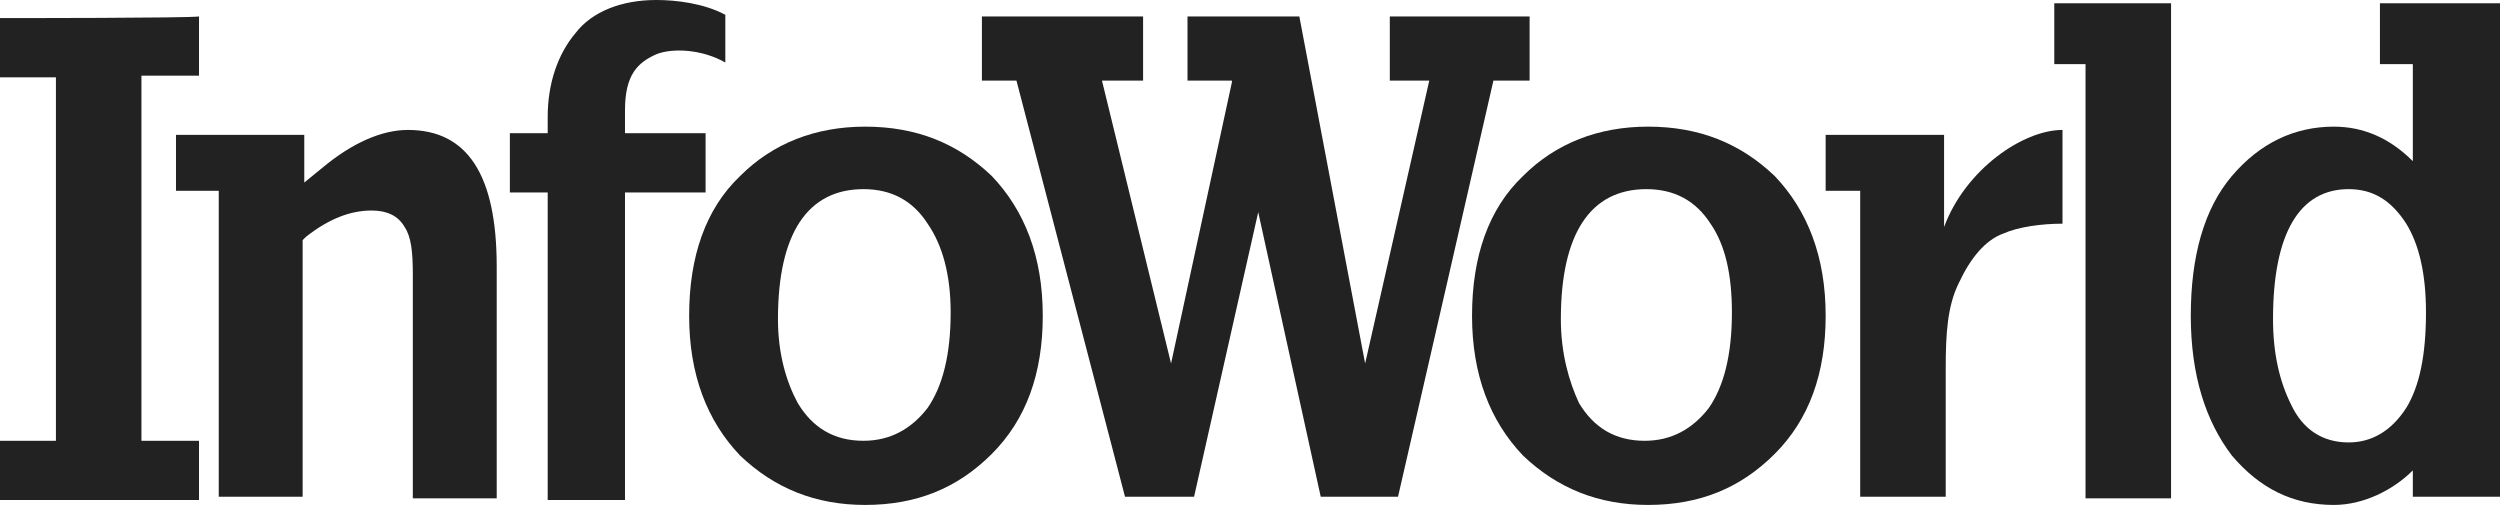
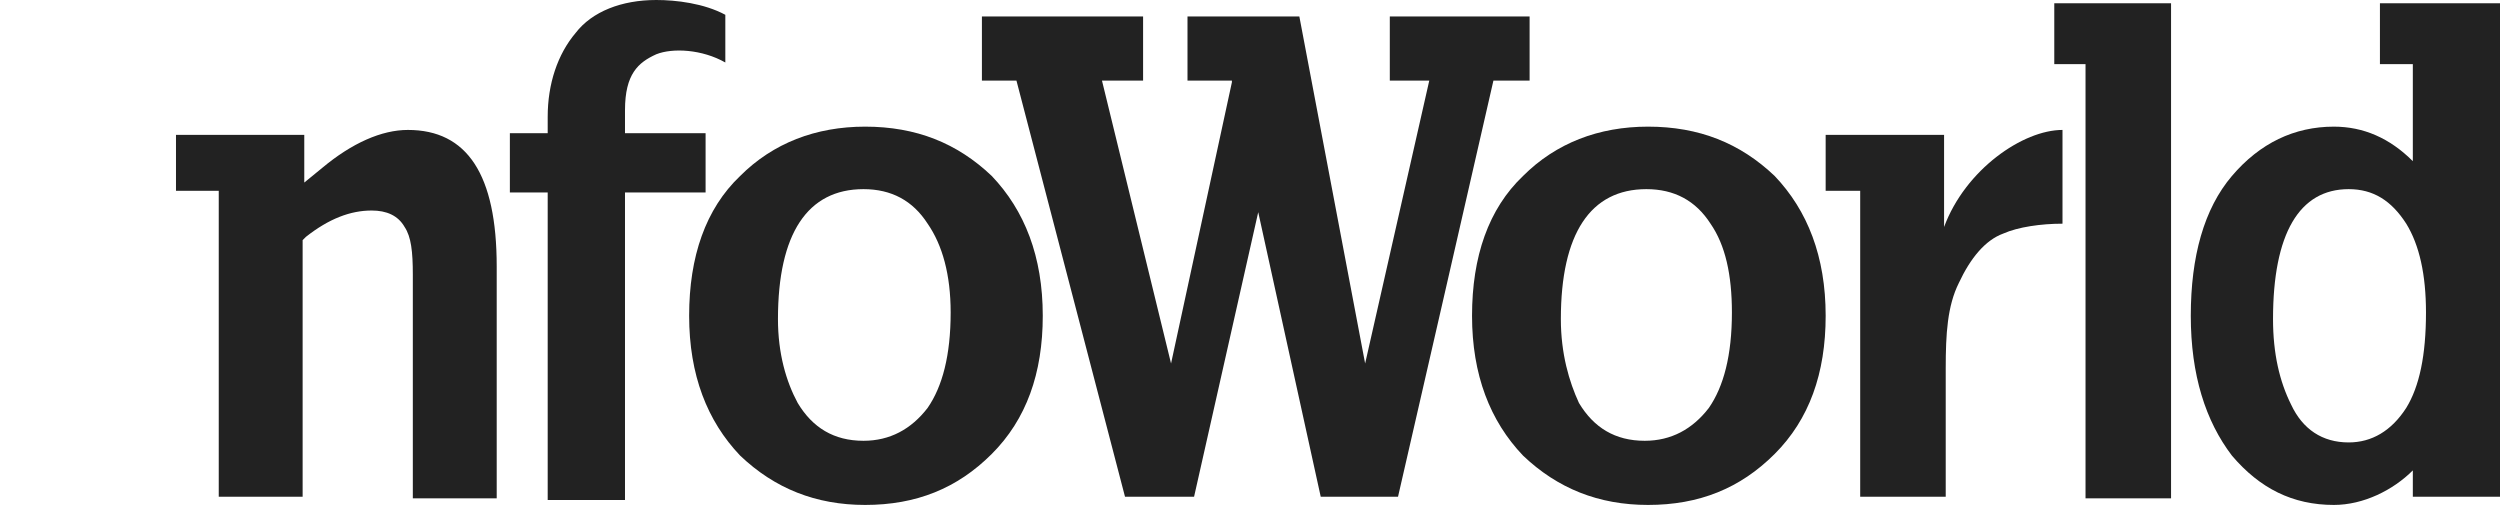
<svg xmlns="http://www.w3.org/2000/svg" version="1.1" id="Layer_1" x="0px" y="0px" viewBox="0 0 152 30.7" style="enable-background:new 0 0 152 30.7;" xml:space="preserve">
  <style type="text/css">
	.st0{fill:#222;}
</style>
  <g>
    <g>
-       <path class="st0" d="M0,1.1c0,0.5,0,3.1,0,3.6c0.5,0,3.4,0,3.4,0v22.1c0,0-2.9,0-3.4,0c0,0.5,0,3.1,0,3.6c0.6,0,11.6,0,12.1,0    c0-0.5,0-3.1,0-3.6c-0.5,0-3.5,0-3.5,0V4.6c0,0,3,0,3.5,0c0-0.5,0-3.1,0-3.6C11.6,1.1,0.6,1.1,0,1.1z" />
      <path class="st0" d="M19.6,10.2l-1.1,0.9c0,0,0-2.4,0-2.9c-0.6,0-7.2,0-7.8,0c0,0.5,0,2.9,0,3.4c0.5,0,2.6,0,2.6,0s0,18,0,18.6    c0.5,0,4.6,0,5.1,0c0-0.6,0-15.6,0-15.6l0.2-0.2c1.4-1.1,2.7-1.6,4-1.6c0.9,0,1.6,0.3,2,1c0.4,0.6,0.5,1.5,0.5,2.9    c0,0,0,13,0,13.6c0.5,0,4.6,0,5.1,0c0-0.6,0-14.1,0-14.1c0-5.6-1.8-8.3-5.4-8.3C23.2,7.9,21.4,8.7,19.6,10.2z" />
      <path class="st0" d="M35,2L35,2c-1.1,1.3-1.7,3.1-1.7,5.1v1c0,0-1.9,0-2.3,0c0,0.5,0,3.1,0,3.6c0.5,0,2.3,0,2.3,0s0,18.1,0,18.7    c0.5,0,4.3,0,4.7,0c0-0.6,0-18.7,0-18.7s4.4,0,4.9,0c0-0.5,0-3.1,0-3.6c-0.5,0-4.9,0-4.9,0V6.7c0-2.2,0.8-2.9,1.9-3.4    c1-0.4,2.8-0.3,4.2,0.5c0-0.7,0-2.6,0-2.9C42.8,0.2,41.1,0,39.9,0C37.8,0,36,0.7,35,2z" />
      <path class="st0" d="M45,10.7L45,10.7c-2.1,2-3.1,4.9-3.1,8.5c0,3.6,1.1,6.4,3.1,8.5c2.1,2,4.6,3,7.6,3c3.1,0,5.6-1,7.7-3.1    c2.1-2.1,3.1-4.9,3.1-8.4c0-3.6-1.1-6.4-3.1-8.5c-2.1-2-4.6-3-7.7-3C49.6,7.7,47,8.7,45,10.7z M47.3,19.4c0-5.2,1.8-7.9,5.2-7.9    c1.7,0,3,0.7,3.9,2.1c0.9,1.3,1.4,3.1,1.4,5.4c0,2.6-0.5,4.5-1.4,5.8c-1,1.3-2.3,2-3.9,2c-1.8,0-3.1-0.8-4-2.3    C47.8,23.2,47.3,21.5,47.3,19.4z" />
      <path class="st0" d="M92.6,10.7L92.6,10.7c-2.1,2-3.1,4.9-3.1,8.5c0,3.6,1.1,6.4,3.1,8.5c2.1,2,4.6,3,7.6,3c3.1,0,5.6-1,7.7-3.1    c2.1-2.1,3.1-4.9,3.1-8.4c0-3.6-1.1-6.4-3.1-8.5c-2.1-2-4.6-3-7.7-3C97.2,7.7,94.6,8.7,92.6,10.7z M94.9,19.4    c0-5.2,1.8-7.9,5.2-7.9c1.7,0,3,0.7,3.9,2.1c0.9,1.3,1.3,3.1,1.3,5.4c0,2.6-0.5,4.5-1.4,5.8c-1,1.3-2.3,2-3.9,2    c-1.8,0-3.1-0.8-4-2.3C95.4,23.2,94.9,21.5,94.9,19.4z" />
      <path class="st0" d="M118.2,13.8c0,0,0-5,0-5.6c-0.5,0-6.6,0-7.2,0c0,0.5,0,2.9,0,3.4c0.4,0,2.1,0,2.1,0s0,18,0,18.6    c0.5,0,4.7,0,5.2,0c0-0.6,0-7.8,0-7.8c0-2.1,0.1-3.8,0.8-5.2c0.7-1.5,1.6-2.6,2.7-3c0.9-0.4,2.3-0.6,3.6-0.6c0-0.5,0-5.2,0-5.7    C123,7.9,119.5,10.3,118.2,13.8z" />
      <path class="st0" d="M124.9,0.2c0,0.5,0,3.2,0,3.7c0.5,0,1.9,0,1.9,0c0,25.1,0,25.8,0,26.4c0.5,0,4.7,0,5.2,0c0-0.6,0-29.6,0-30.1    C131.5,0.2,125.5,0.2,124.9,0.2z" />
      <path class="st0" d="M144.7,0.2v3.7c0.5,0,2,0,2,0v5.9c-1.4-1.4-3-2.1-4.8-2.1c-2.4,0-4.5,1-6.2,3l0,0c-1.7,2-2.5,4.9-2.5,8.5    c0,3.6,0.9,6.4,2.5,8.5c1.7,2,3.7,3,6.2,3c1.8,0,3.6-0.9,4.8-2.1v1.6h5.3V0.2H144.7z M142.8,26.9c-1.6,0-2.8-0.8-3.5-2.3    c-0.7-1.4-1.1-3.1-1.1-5.2c0-5.2,1.6-7.9,4.6-7.9c1.5,0,2.6,0.7,3.5,2.1c0.8,1.3,1.2,3.1,1.2,5.4c0,2.6-0.4,4.5-1.2,5.8    C145.4,26.2,144.2,26.9,142.8,26.9z" />
      <path class="st0" d="M84.5,1v3.9c0.4,0,2.4,0,2.4,0L83,22.1L79,1h0v0h-6.8v3.9h2.7l0,0.1l-3.7,17.1L67,4.9c0,0,2.1,0,2.5,0V1h-9.8    v3.9c0.4,0,2.1,0,2.1,0s6.5,24.9,6.6,25.3h4.2l3.9-17.3l3.8,17.3H85c0.1-0.4,5.8-25.3,5.8-25.3s1.7,0,2.2,0V1H84.5z" />
    </g>
  </g>
</svg>